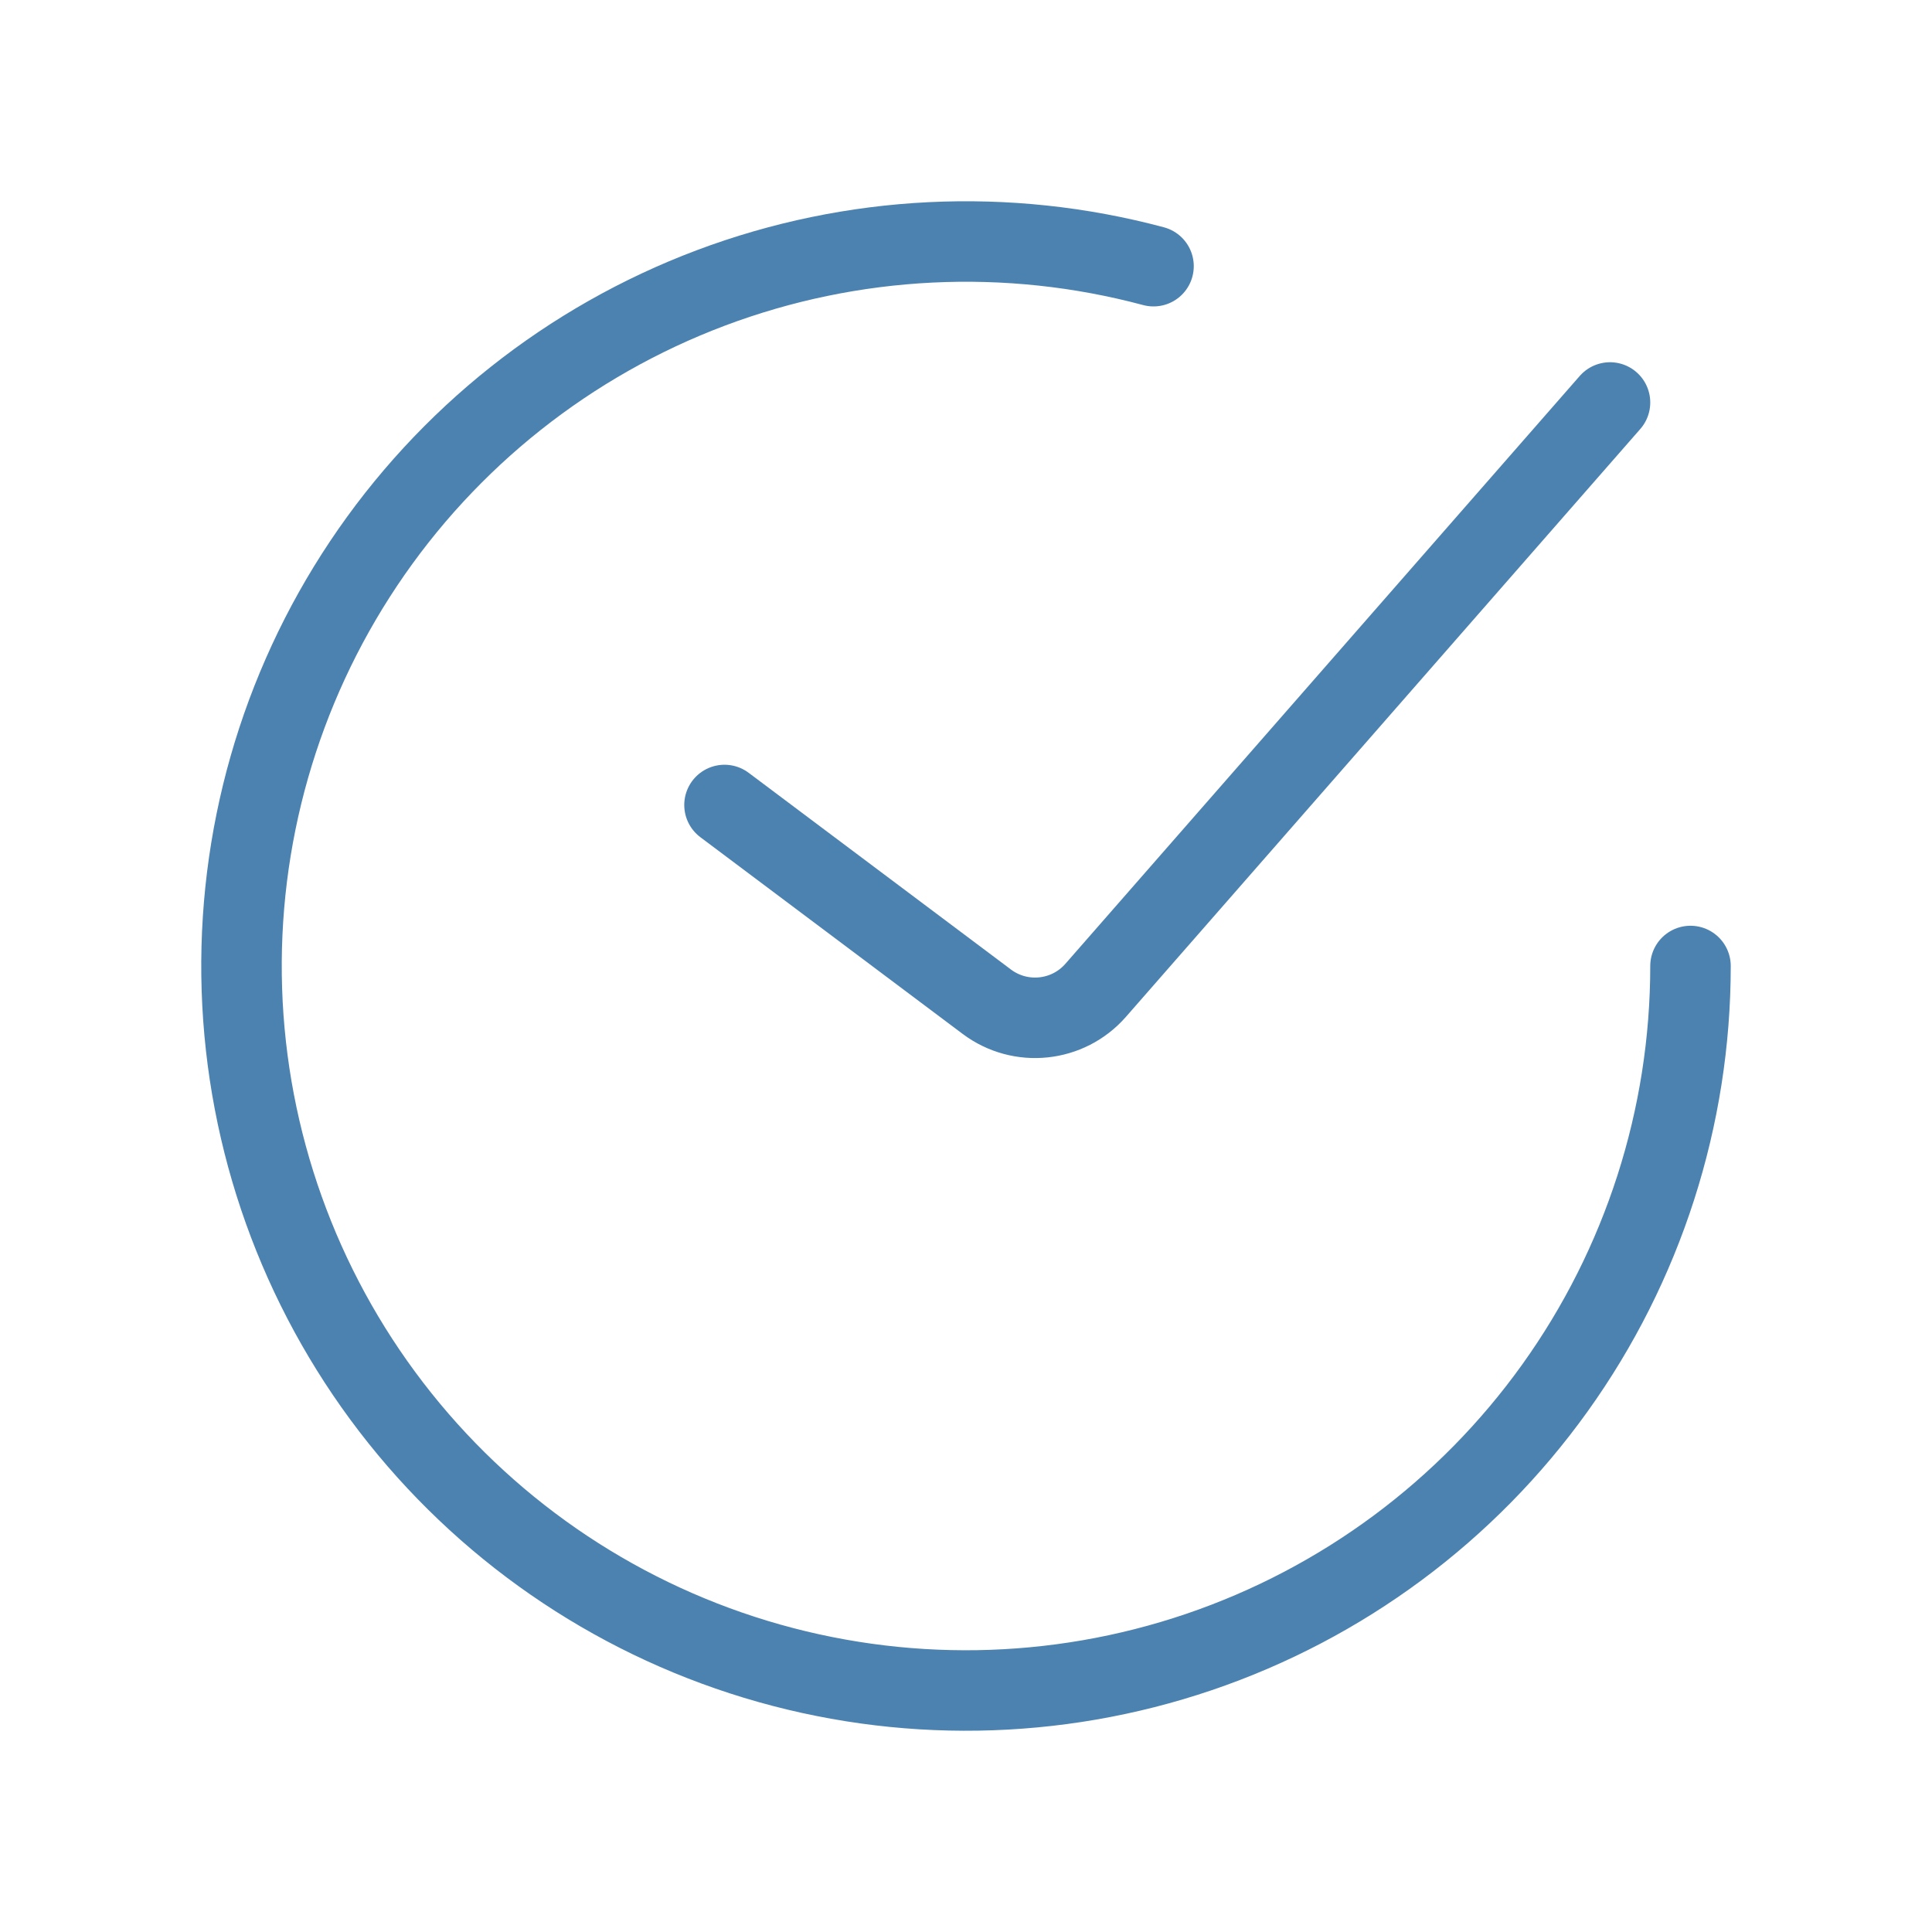
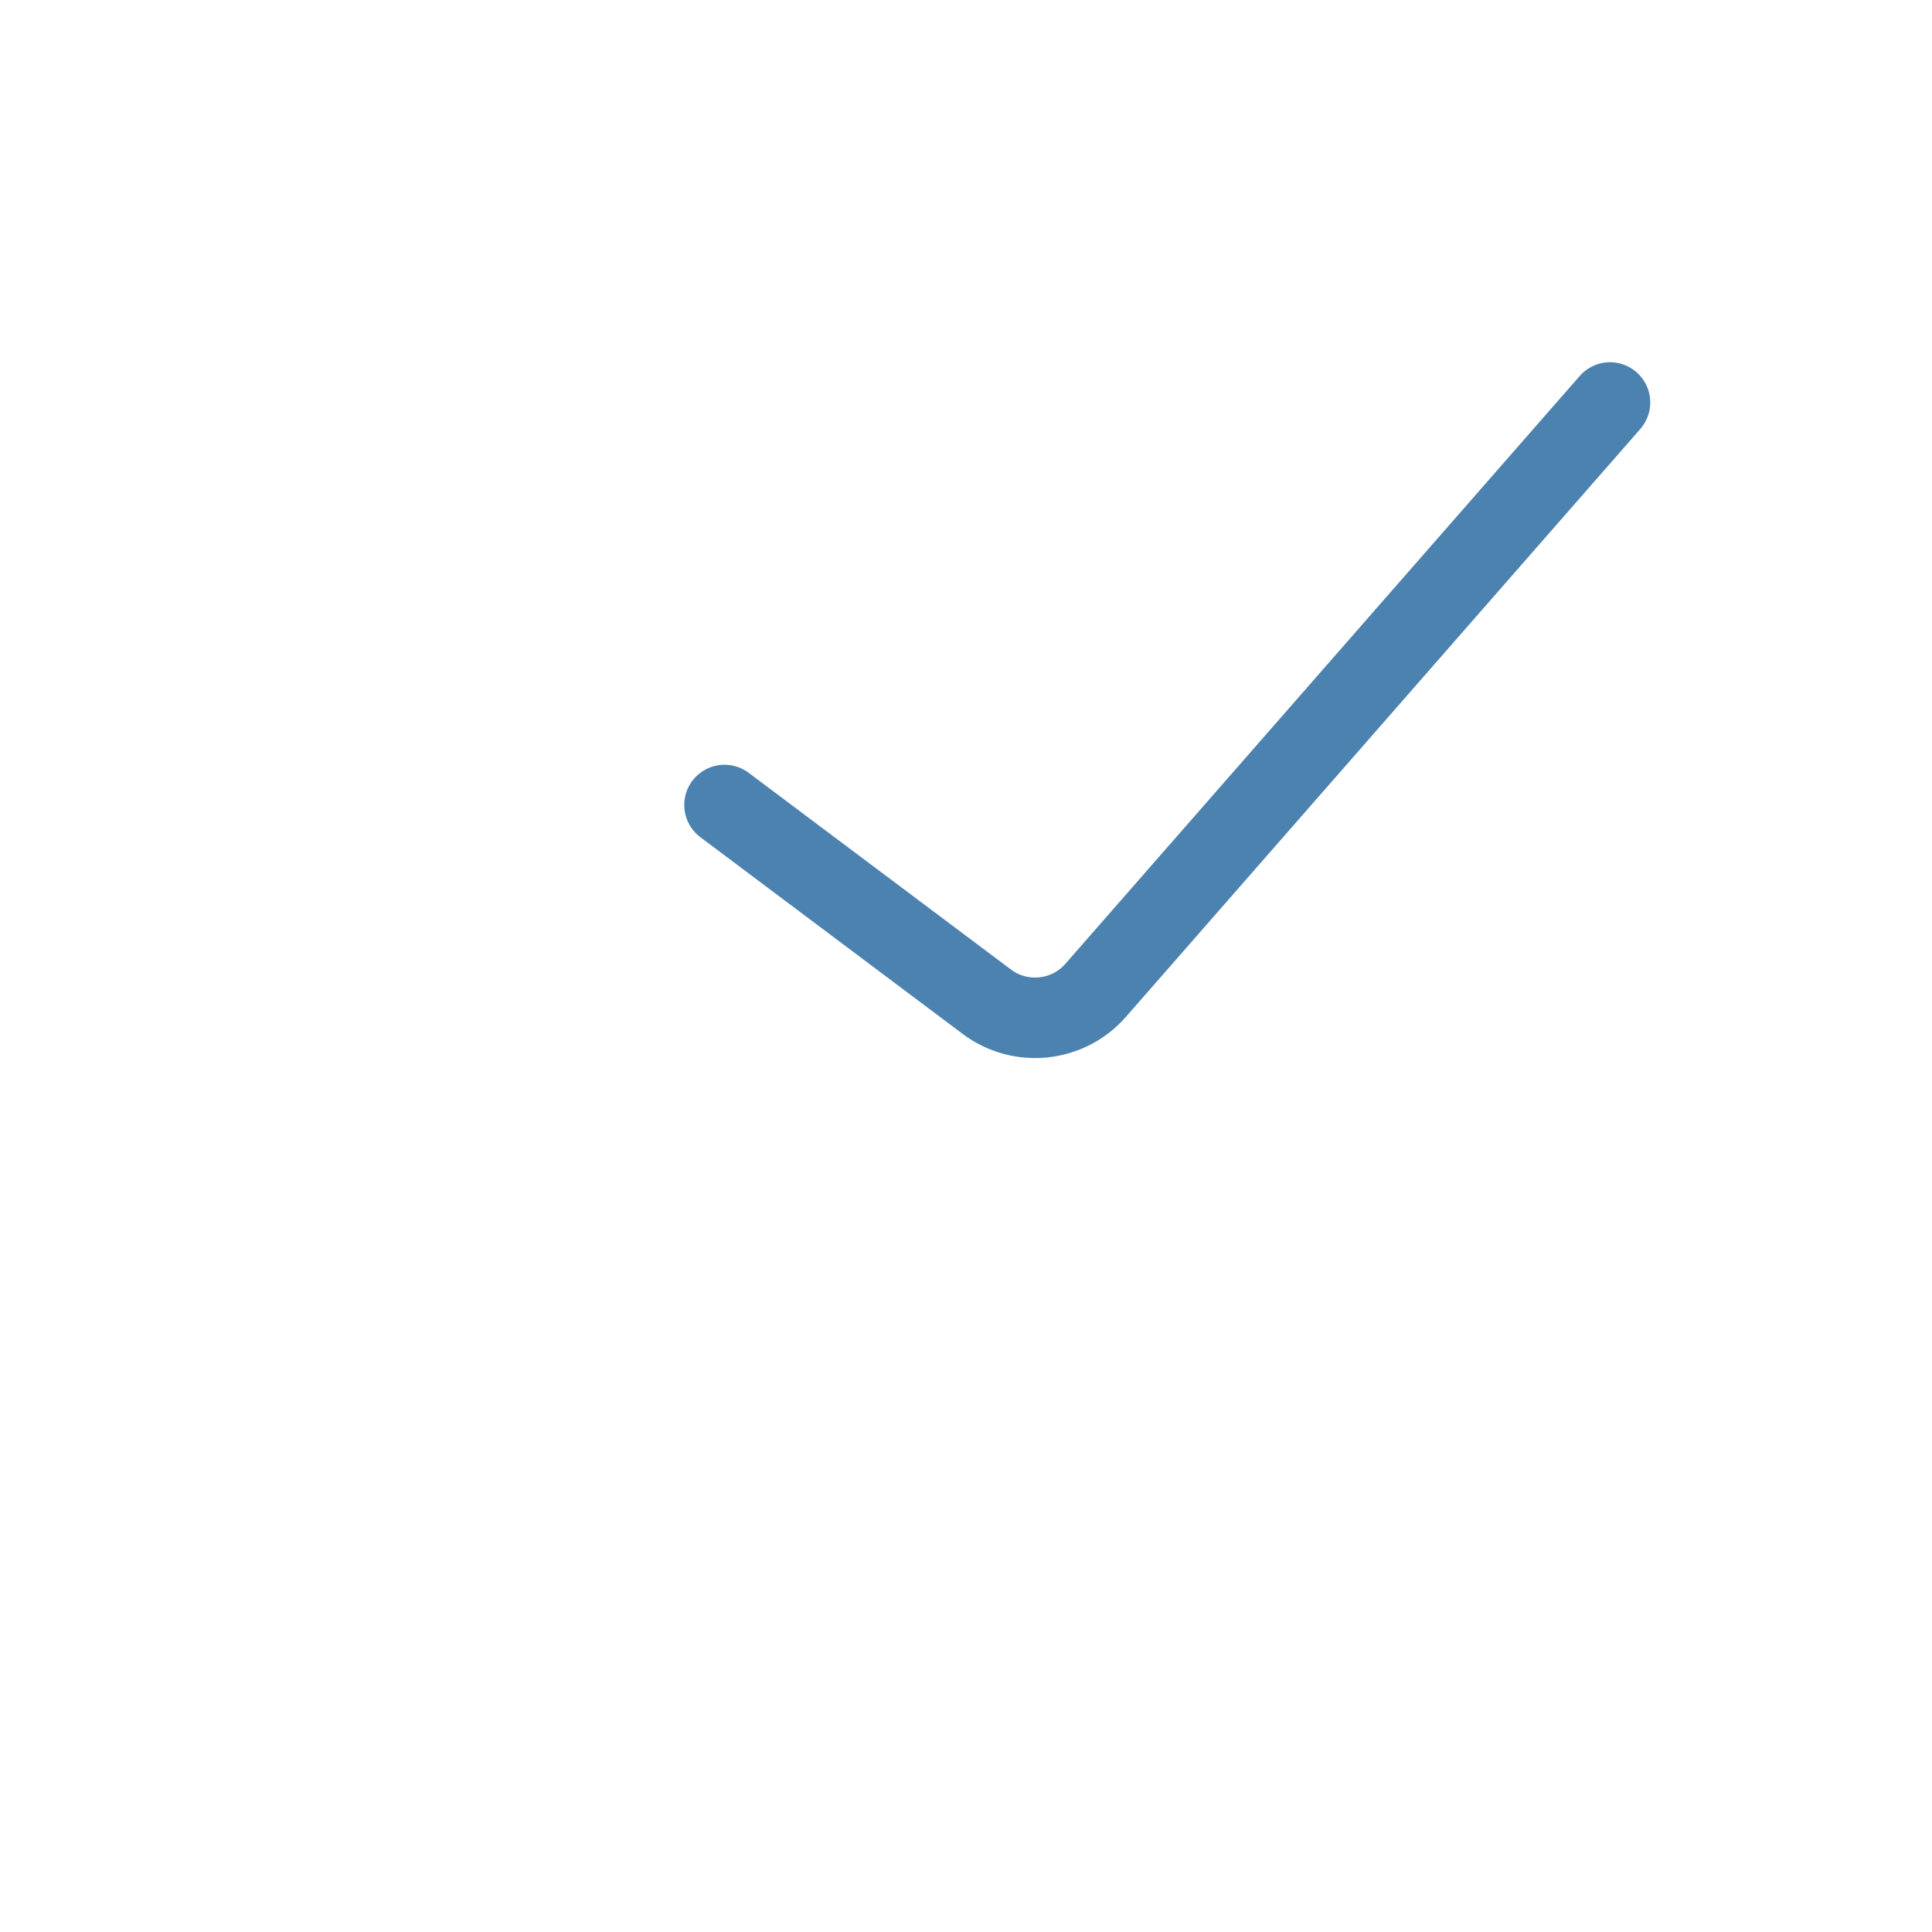
<svg xmlns="http://www.w3.org/2000/svg" fill="none" viewBox="0 0 80 80" height="80" width="80">
  <path stroke-linecap="round" stroke-width="3.333" stroke="#4C82AF" d="M30 33.333L40.86 41.478C42.255 42.525 44.221 42.319 45.369 41.007L66.667 16.666" />
-   <path stroke-linecap="round" stroke-width="3.333" stroke="#4C82AF" d="M70 40C70 46.268 68.037 52.379 64.385 57.474C60.734 62.569 55.579 66.393 49.643 68.408C43.708 70.423 37.29 70.528 31.291 68.708C25.293 66.889 20.015 63.236 16.199 58.263C12.383 53.29 10.221 47.246 10.016 40.982C9.811 34.717 11.573 28.545 15.056 23.333C18.538 18.121 23.566 14.131 29.433 11.923C35.299 9.715 41.71 9.4 47.765 11.022" />
</svg>